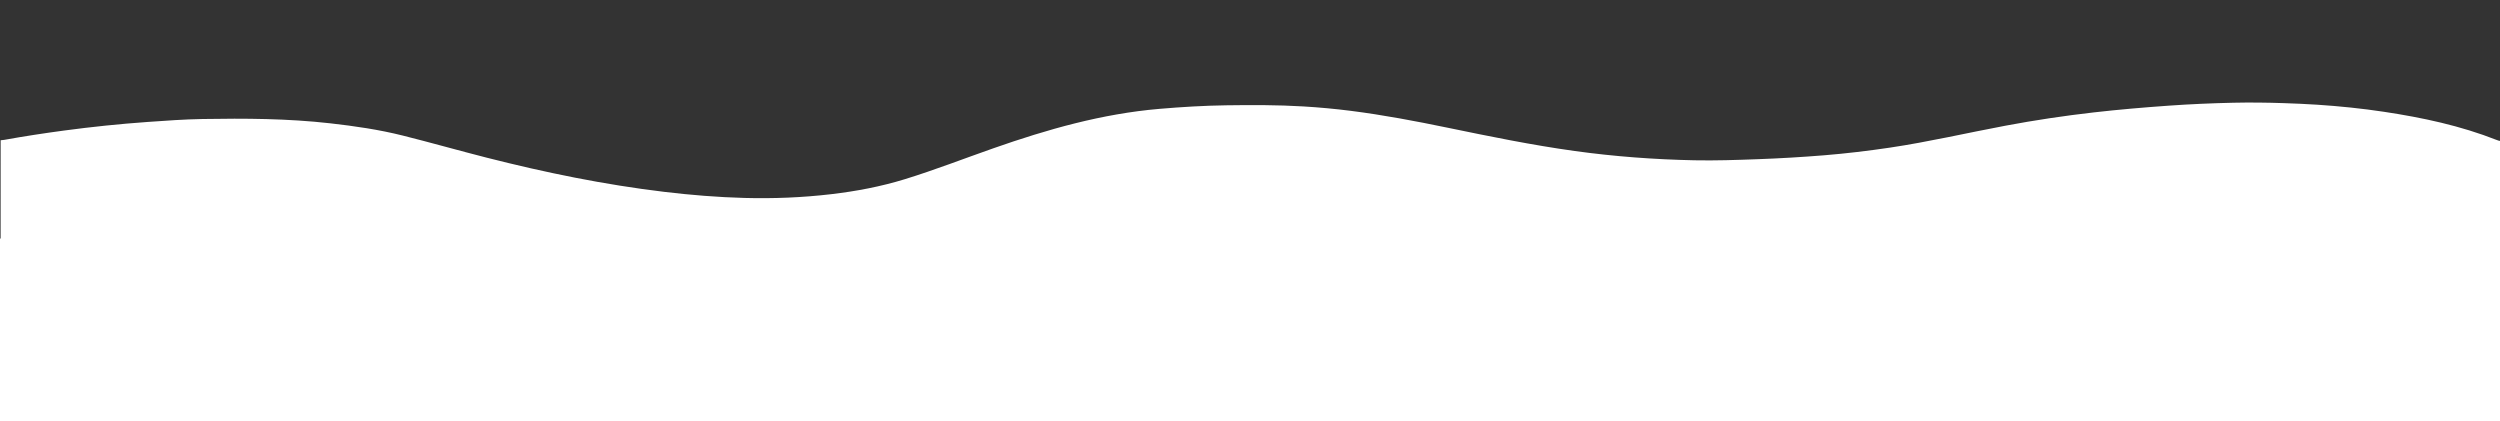
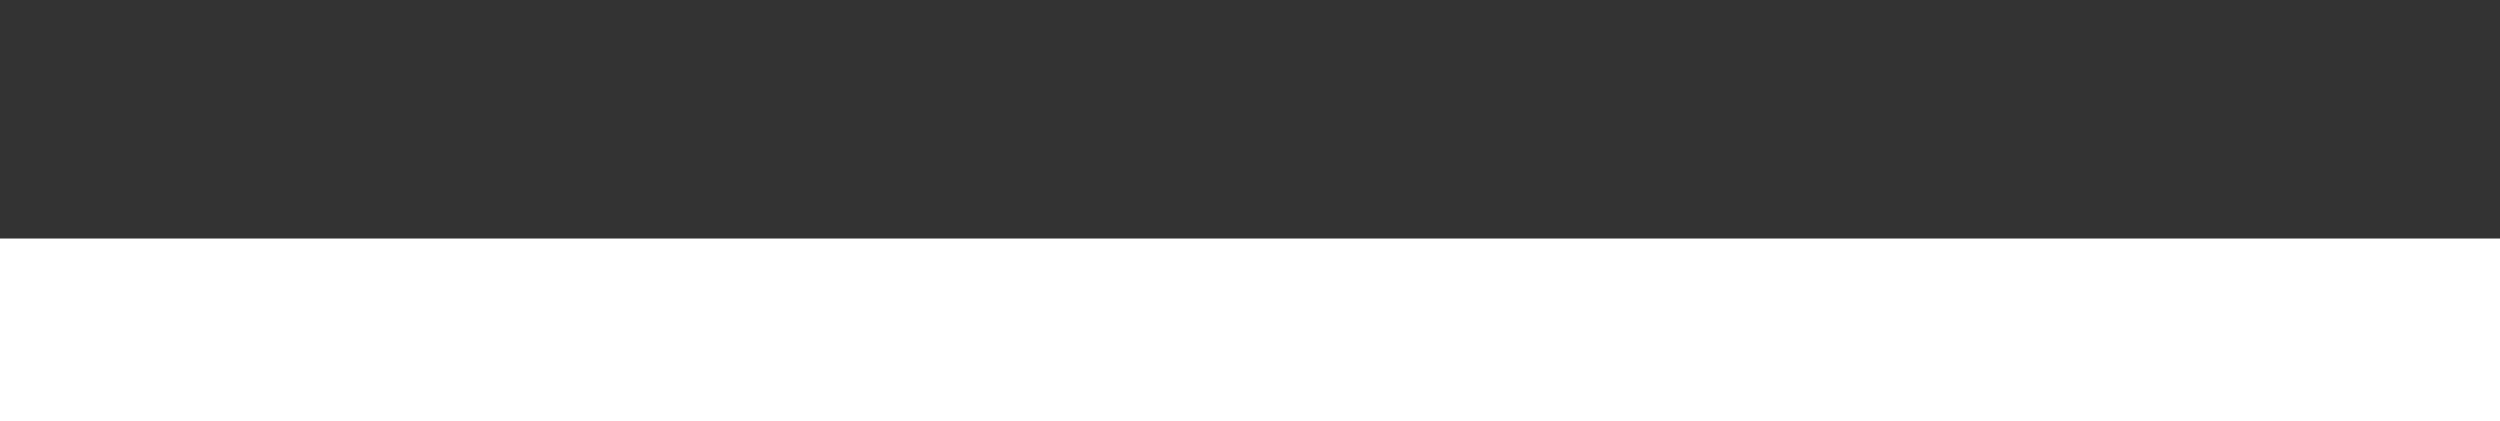
<svg xmlns="http://www.w3.org/2000/svg" viewBox="0 0 2668.444 449.668" height="449.668" width="2668.444" data-sanitized-data-name="Layer 1" data-name="Layer 1" id="a">
  <rect x="0" y="0" width="2668.444" height="449.668" fill="#333333" stroke="none" />
  <rect fill="#fff" height="228.856" width="2805.471" y="254.6" x="-44.431" />
-   <path fill="#fff" d="M2669.138,150.406c0,99-.012,198,.065,297,.002,2.599-.587,3.183-3.188,3.183-887.399-.065-1774.799-.065-2662.198,0-2.602,0-3.19-.584-3.188-3.183,.077-99.231,.065-198.462,.065-297.693,1.262-.134,2.538-.189,3.784-.415,21.17-3.826,42.433-7.07,63.752-9.932,29.678-3.984,59.449-7.073,89.325-9.195,19.484-1.384,38.984-2.803,58.494-3.139,45.554-.785,91.093-.534,136.477,4.593,26.005,2.938,51.872,6.688,77.248,13.044,30.06,7.529,59.876,16.03,89.909,23.671,62.366,15.869,125.32,28.783,189.279,36.442,28.475,3.41,57.047,5.738,85.71,6.504,30.886,.826,61.713-.401,92.433-4.007,26.714-3.136,53.048-8.106,78.759-16.028,31.84-9.81,62.891-21.909,94.314-32.93,57.675-20.227,116.124-36.905,177.382-42.124,23.739-2.023,47.498-3.456,71.298-3.793,27.395-.388,54.799-.434,82.182,1.194,16.974,1.009,33.889,2.572,50.741,4.711,34.67,4.402,68.991,10.901,103.194,17.979,45.075,9.329,90.16,18.554,135.787,24.888,42.416,5.888,85.043,9.037,127.833,9.92,22.425,.463,44.847-.345,67.264-1.155,23.796-.859,47.552-2.259,71.284-4.191,23.403-1.906,46.702-4.699,69.917-8.144,41.548-6.167,82.459-15.727,123.713-23.47,31.155-5.848,62.478-10.542,93.968-14.142,26.644-3.045,53.356-5.306,80.108-7.204,22.949-1.629,45.924-2.614,68.911-3.131,18.028-.405,36.069-.171,54.108,.436,11.901,.401,23.797,.907,35.668,1.69,23.766,1.566,47.46,3.989,71.017,7.544,41.143,6.209,81.695,14.837,120.559,30.16,1.296,.511,2.6,.984,4.027,.914Z" />
</svg>